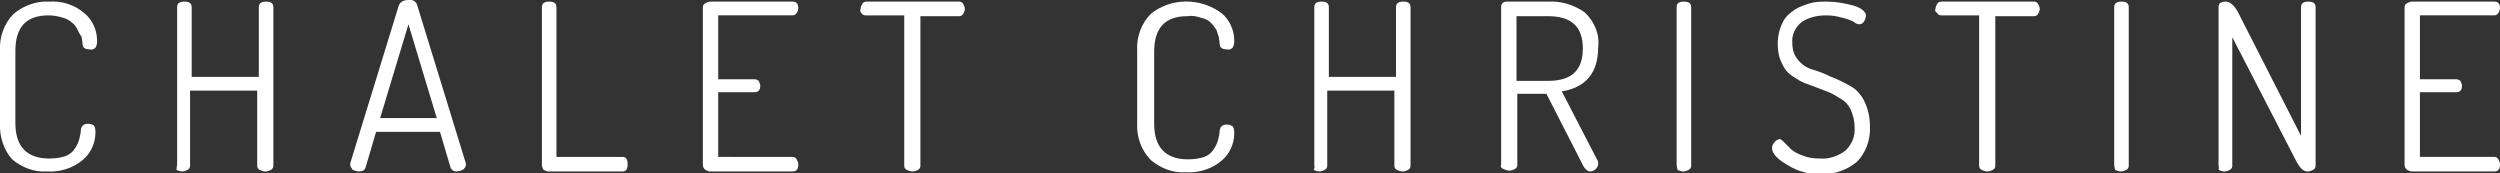
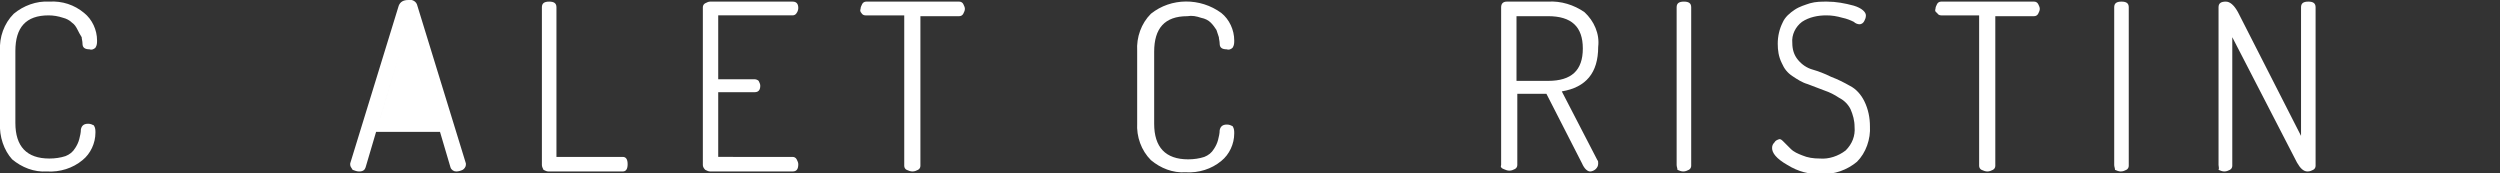
<svg xmlns="http://www.w3.org/2000/svg" xml:space="preserve" id="Calque_1" x="0" y="0" version="1.1" viewBox="0 0 309.1 21.4">
  <rect x="0" y="0" width="309.1" height="21.4" fill="#333333" stroke="none" />
  <style>
    .st0{fill:#fff}
  </style>
  <g id="Groupe_765">
    <path id="Tracé_1554" d="M0 15.2V6.3c-.1-1.7.5-3.4 1.7-4.6C2.9.7 4.5.1 6.1.2c1.6-.1 3.1.4 4.3 1.4 1 .8 1.6 2.1 1.6 3.4 0 .3 0 .6-.2.9-.2.2-.5.3-.7.2-.6 0-.9-.2-.9-.7 0-.3-.1-.6-.1-.8-.2-.3-.4-.7-.5-.9-.2-.4-.4-.7-.7-.9-.3-.3-.7-.5-1.1-.6-.6-.2-1.2-.3-1.8-.3-2.8 0-4.1 1.5-4.1 4.4v8.9c0 2.9 1.4 4.4 4.2 4.4.7 0 1.4-.1 2-.3.5-.2.9-.5 1.2-1 .2-.3.4-.7.5-1.1s.2-.8.2-1.2c.1-.5.4-.7.9-.7.3 0 .5.1.7.2.2.3.2.6.2.9 0 1.3-.6 2.6-1.6 3.4-1.2 1-2.8 1.5-4.4 1.4-1.6.1-3.1-.5-4.3-1.5-1-1.1-1.6-2.8-1.5-4.5" class="st0" />
-     <path id="Tracé_1555" d="M21.9 20.4V.9c0-.5.3-.7.9-.7s.9.2.9.7v8.6H32V.9c0-.5.3-.7.9-.7.6 0 .9.2.9.7v19.6c0 .2-.1.4-.3.5s-.4.2-.7.2c-.2 0-.5-.1-.7-.2s-.3-.3-.3-.5v-9.3h-8.3v9.3c0 .2-.1.4-.3.5-.2.1-.4.2-.7.2-.2 0-.5-.1-.7-.2.1-.2 0-.4.1-.6" class="st0" />
-     <path id="Tracé_1556" d="M43.3 20.4v-.2l6-19.5c.2-.5.6-.7 1.2-.7.5-.1 1 .2 1.1.7l6 19.5v.2c0 .2-.2.5-.4.6s-.5.2-.8.2-.6-.2-.7-.5l-1.3-4.4h-7.9l-1.3 4.4c-.1.3-.3.5-.8.5-.3 0-.5-.1-.8-.2-.1-.2-.3-.4-.3-.6m3.7-5.8h7L50.5 3 47 14.6z" class="st0" />
+     <path id="Tracé_1556" d="M43.3 20.4v-.2l6-19.5c.2-.5.6-.7 1.2-.7.5-.1 1 .2 1.1.7l6 19.5v.2c0 .2-.2.5-.4.6s-.5.2-.8.2-.6-.2-.7-.5l-1.3-4.4h-7.9l-1.3 4.4c-.1.3-.3.5-.8.5-.3 0-.5-.1-.8-.2-.1-.2-.3-.4-.3-.6m3.7-5.8L50.5 3 47 14.6z" class="st0" />
    <path id="Tracé_1557" d="M67 20.4V.9c0-.5.3-.7.9-.7s.9.2.9.7v18.5H77c.4 0 .6.3.6.9s-.2.9-.6.9h-9.2c-.2 0-.4-.1-.6-.2-.1-.2-.2-.4-.2-.6" class="st0" />
    <path id="Tracé_1558" d="M86.9 20.4V.9c0-.2.1-.4.3-.5.2-.1.4-.2.6-.2H98c.5 0 .7.3.7.8 0 .2-.1.5-.2.6-.1.2-.3.3-.5.3h-9.2v7.9h4.5c.2 0 .4.1.5.2.1.2.2.4.2.6 0 .5-.2.8-.7.8h-4.5v8H98c.2 0 .4.1.5.3.1.2.2.4.2.6 0 .6-.2.9-.7.9H87.8c-.2 0-.4-.1-.6-.2-.2-.2-.3-.4-.3-.6" class="st0" />
    <path id="Tracé_1559" d="M106.4 1.1c0-.2.1-.4.2-.6s.3-.3.5-.3h11.5c.2 0 .4.1.5.3s.2.4.2.6-.1.4-.2.6-.3.3-.5.3h-4.8v18.5c0 .2-.1.4-.3.5-.2.1-.4.2-.7.2-.2 0-.5-.1-.7-.2s-.3-.3-.3-.5V1.9H107c-.2 0-.4-.1-.5-.3-.1-.1-.2-.3-.1-.5" class="st0" />
    <path id="Tracé_1560" d="M140.6 15.2V6.3c-.1-1.7.5-3.4 1.7-4.6 2.5-2 6.1-2 8.7-.1 1 .8 1.6 2.1 1.6 3.4 0 .3 0 .6-.2.9-.2.2-.5.3-.7.2-.6 0-.9-.2-.9-.7 0-.3-.1-.6-.1-.8l-.3-.9c-.2-.3-.4-.6-.7-.9s-.7-.5-1.2-.6c-.6-.2-1.1-.3-1.7-.2-2.8 0-4.1 1.5-4.1 4.4v8.9c0 2.9 1.4 4.4 4.2 4.4.7 0 1.4-.1 2-.3.5-.2.9-.5 1.2-1 .2-.3.4-.7.5-1.1s.2-.8.2-1.2c.1-.5.4-.7.9-.7.3 0 .5.1.7.2.2.3.2.6.2.9 0 1.3-.6 2.6-1.6 3.4-1.2 1-2.8 1.5-4.4 1.4-1.6.1-3.1-.5-4.3-1.5-1.2-1.2-1.8-2.9-1.7-4.6" class="st0" />
-     <path id="Tracé_1561" d="M162.5 20.4V.9c0-.5.3-.7.9-.7.6 0 .9.2.9.7v8.6h8.3V.9c0-.5.3-.7.9-.7s.9.2.9.7v19.6c0 .2-.1.4-.3.5s-.4.2-.7.2c-.2 0-.5-.1-.7-.2s-.3-.3-.3-.5v-9.3h-8.3v9.3c0 .2-.1.4-.3.5s-.4.2-.7.2c-.2 0-.5-.1-.7-.2.2-.2.1-.4.1-.6" class="st0" />
    <path id="Tracé_1562" d="M185.6 20.4V.9c0-.4.2-.7.7-.7h5.1c1.6-.1 3.2.4 4.5 1.3 1.2 1.1 1.9 2.7 1.7 4.3 0 3.2-1.5 5-4.5 5.5l4.4 8.5c.1.1.1.2.1.4 0 .3-.1.5-.3.7s-.5.3-.7.3c-.3 0-.7-.3-1-1l-4.4-8.6h-3.6v8.8c0 .2-.1.4-.3.5s-.4.2-.7.2c-.2 0-.5-.1-.7-.2-.3-.1-.4-.3-.3-.5m1.9-10.4h3.9c2.9 0 4.3-1.3 4.3-4s-1.4-4-4.3-4h-3.9v8z" class="st0" />
    <path id="Tracé_1563" d="M207.3 20.4V.9c0-.5.3-.7.9-.7.6 0 .9.2.9.7v19.6c0 .2-.1.4-.3.5s-.4.2-.7.2c-.2 0-.5-.1-.7-.2 0-.2-.1-.4-.1-.6" class="st0" />
    <path id="Tracé_1564" d="M219.1 18.3c0-.3.1-.5.3-.7.1-.2.3-.3.6-.4.2 0 .3.1.6.4l.8.8c.4.4.9.6 1.4.8.7.3 1.4.4 2.2.4 1.1.1 2.3-.3 3.2-1 .8-.8 1.2-1.8 1.1-2.9 0-.8-.2-1.5-.5-2.2-.3-.6-.8-1.1-1.4-1.4-.6-.4-1.2-.7-1.8-.9l-2.1-.8c-.7-.2-1.3-.6-1.9-1-.6-.4-1-.9-1.3-1.6-.4-.8-.5-1.6-.5-2.4 0-.9.2-1.8.6-2.6.3-.7.9-1.2 1.5-1.6s1.3-.6 1.9-.8c.7-.2 1.4-.2 2.1-.2 1.1 0 2.2.2 3.3.5 1 .3 1.5.8 1.5 1.2 0 .3-.1.5-.2.7-.1.2-.3.4-.6.4-.2 0-.5-.1-.7-.3-.4-.2-.9-.4-1.4-.5-.7-.2-1.3-.3-2-.3-1 0-2.1.2-3 .8-.8.6-1.3 1.6-1.2 2.6 0 .8.2 1.5.7 2.1s1.1 1 1.8 1.2 1.5.5 2.3.9c.8.3 1.6.7 2.3 1.1.8.4 1.4 1.1 1.8 1.9.5 1 .7 2.1.7 3.1.1 1.6-.5 3.3-1.6 4.4-1.2 1-2.8 1.6-4.4 1.5-1.5.1-2.9-.3-4.2-1.1-1.4-.8-1.9-1.5-1.9-2.1" class="st0" />
    <path id="Tracé_1565" d="M239.3 1.1c0-.2.1-.4.2-.6.1-.2.3-.3.5-.3h11.5c.2 0 .4.1.5.3s.2.4.2.6-.1.4-.2.6c-.1.2-.3.3-.5.3h-4.8v18.5c0 .2-.1.4-.3.5s-.4.2-.7.2c-.2 0-.5-.1-.7-.2s-.3-.3-.3-.5V1.9H240c-.2 0-.4-.1-.5-.3-.2-.1-.3-.3-.2-.5" class="st0" />
    <path id="Tracé_1566" d="M261.4 20.4V.9c0-.5.3-.7.9-.7s.9.2.9.7v19.6c0 .2-.1.4-.3.5-.2.1-.4.2-.7.2-.2 0-.5-.1-.7-.2 0-.2-.1-.4-.1-.6" class="st0" />
    <path id="Tracé_1567" d="M274.3 20.4V.9c0-.5.3-.7.9-.7.5 0 1 .4 1.5 1.3l7.8 15.3V.9c0-.5.3-.7.9-.7s.9.2.9.7v19.6c0 .2-.1.4-.3.5-.2.1-.4.2-.7.2-.5 0-.9-.4-1.3-1.1l-8-15.5v15.9c0 .2-.1.4-.3.5-.2.1-.4.2-.7.2-.2 0-.5-.1-.7-.2.1-.2 0-.4 0-.6" class="st0" />
-     <path id="Tracé_1568" d="M297.3 20.4V.9c0-.2.1-.4.3-.5.2-.1.4-.2.6-.2h10.2c.5 0 .7.3.7.8 0 .2-.1.5-.2.6-.1.2-.3.3-.5.3h-9.2v7.9h4.5c.2 0 .4.1.5.2.1.2.2.4.2.6 0 .5-.2.8-.7.8h-4.5v8h9.2c.2 0 .4.1.5.3.1.2.2.4.2.6 0 .6-.2.9-.7.9h-10.2c-.2 0-.4-.1-.6-.2-.2-.2-.3-.4-.3-.6" class="st0" />
  </g>
</svg>